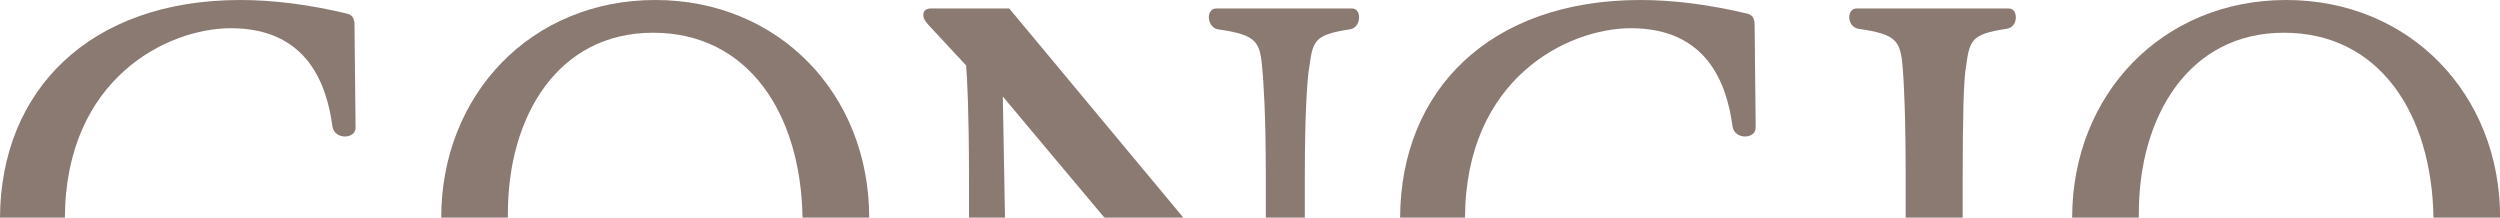
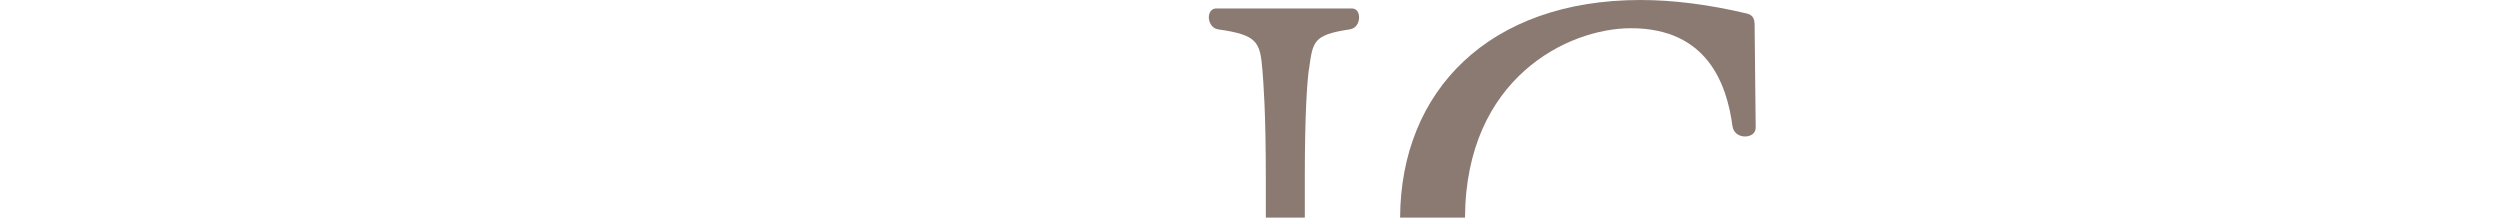
<svg xmlns="http://www.w3.org/2000/svg" id="Layer_1" version="1.1" viewBox="0 0 1833.6 159.6">
  <defs>
    <style>
      .st0 {
        fill: #8a7a72;
      }
    </style>
  </defs>
-   <path class="st0" d="M169.3,20.7c56.3,0,70.4,41.4,74.5,72,.8,5,5,7.4,9.1,7.4s7.9-2.1,7.9-6.6l-.8-75.3c0-5.4-2.1-7.4-5.8-8.3C226.4,3.3,200.4,0,176.3,0,65.4,0,.5,66.6,0,159.6h47.6c.5-102.3,75.5-138.9,121.7-138.9h0Z" />
-   <path class="st0" d="M480.5,0c-90.6,0-156.8,69-156.9,159.6h48.9c0-1,0-2.1,0-3.1,0-70.8,36.4-132.5,106.4-132.5s108.5,59.4,109.7,135.6h48.9c0-90.6-66.3-159.6-156.9-159.6h0Z" />
-   <path class="st0" d="M683,6.2c-3.7,0-5.8,1.7-5.8,4.6s1.2,4.6,3.7,7.4l27.7,29.8c.8,9.9,2.1,34.4,2.1,82.8v28.8h26.4l-1.6-88.8,74.5,88.8h57.9L740.2,6.2h-57.1Z" />
  <path class="st0" d="M960,51.3c2.9-21.1,2.9-25.7,30.2-29.8,4.6-.8,6.6-5,6.6-8.7s-1.7-6.6-5.4-6.6h-99.4c-3.7,0-5.4,3.3-5.4,6.6s2.1,7.9,6.6,8.7c29,4.1,31,9.1,32.7,29.8.8,9.9,2.5,31,2.5,79.5v28.8h28.6v-29.6c0-47.6,1.7-68.7,2.9-78.7h0Z" />
  <path class="st0" d="M1196.2,20.7c56.3,0,70.4,41.4,74.5,72,.8,5,5,7.4,9.1,7.4s7.9-2.1,7.9-6.6l-.8-75.3c0-5.4-2.1-7.4-5.8-8.3C1253.3,3.3,1227.2,0,1203.2,0,1092.2,0,1027.3,66.6,1026.9,159.6h47.6c.5-102.3,75.5-138.9,121.7-138.9h0Z" />
-   <path class="st0" d="M1441.7,50.9c2.9-21.1,2.9-25.7,30.2-29.8,4.6-.8,6.6-4.6,6.6-8.3s-1.7-6.6-5.4-6.6h-111.4c-3.7,0-5.4,3.3-5.4,6.6s2.1,7.4,6.6,8.3c29,4.1,31.1,9.1,32.7,29.8.8,9.9,2.1,33.1,2.1,81.6v27.1h41.8v-27.9c0-47.6.8-70.8,2.1-80.7h0Z" />
-   <path class="st0" d="M1676.7,0c-90.6,0-156.8,69-156.9,159.6h48.9c0-1,0-2.1,0-3.1,0-70.8,36.4-132.5,106.4-132.5s108.5,59.4,109.7,135.6h48.9c0-90.6-66.3-159.6-156.9-159.6h0Z" />
</svg>